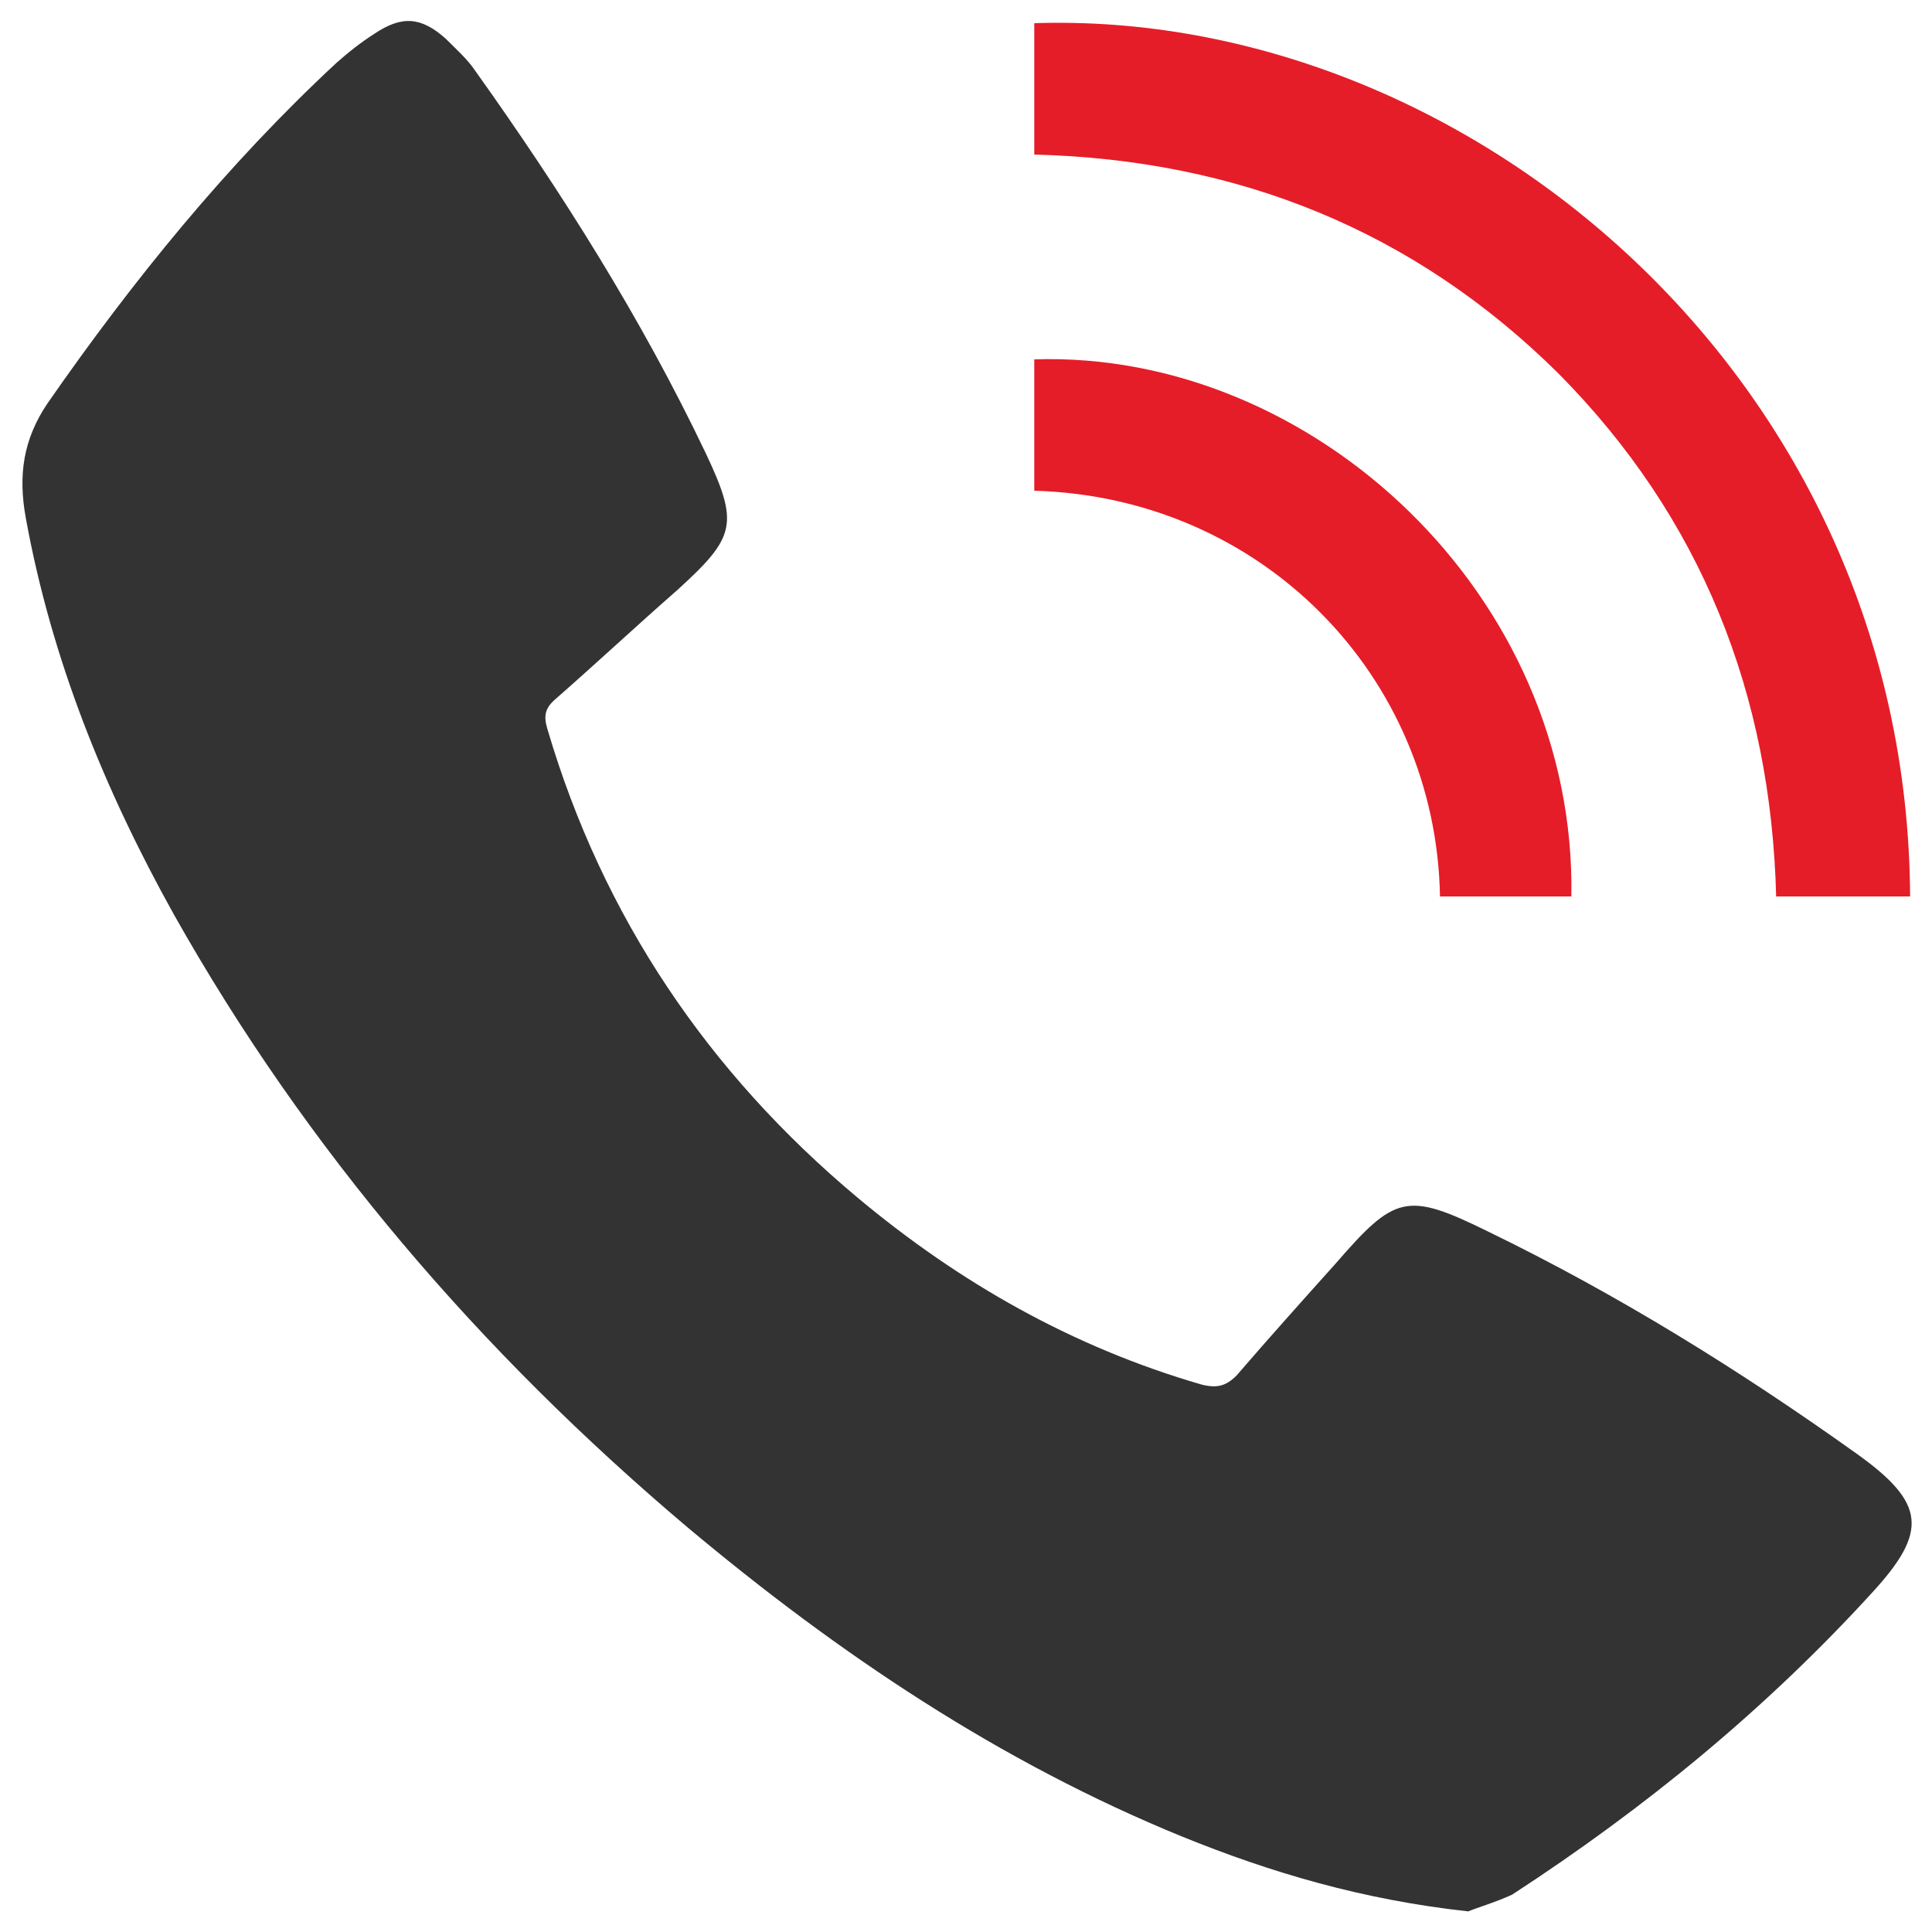
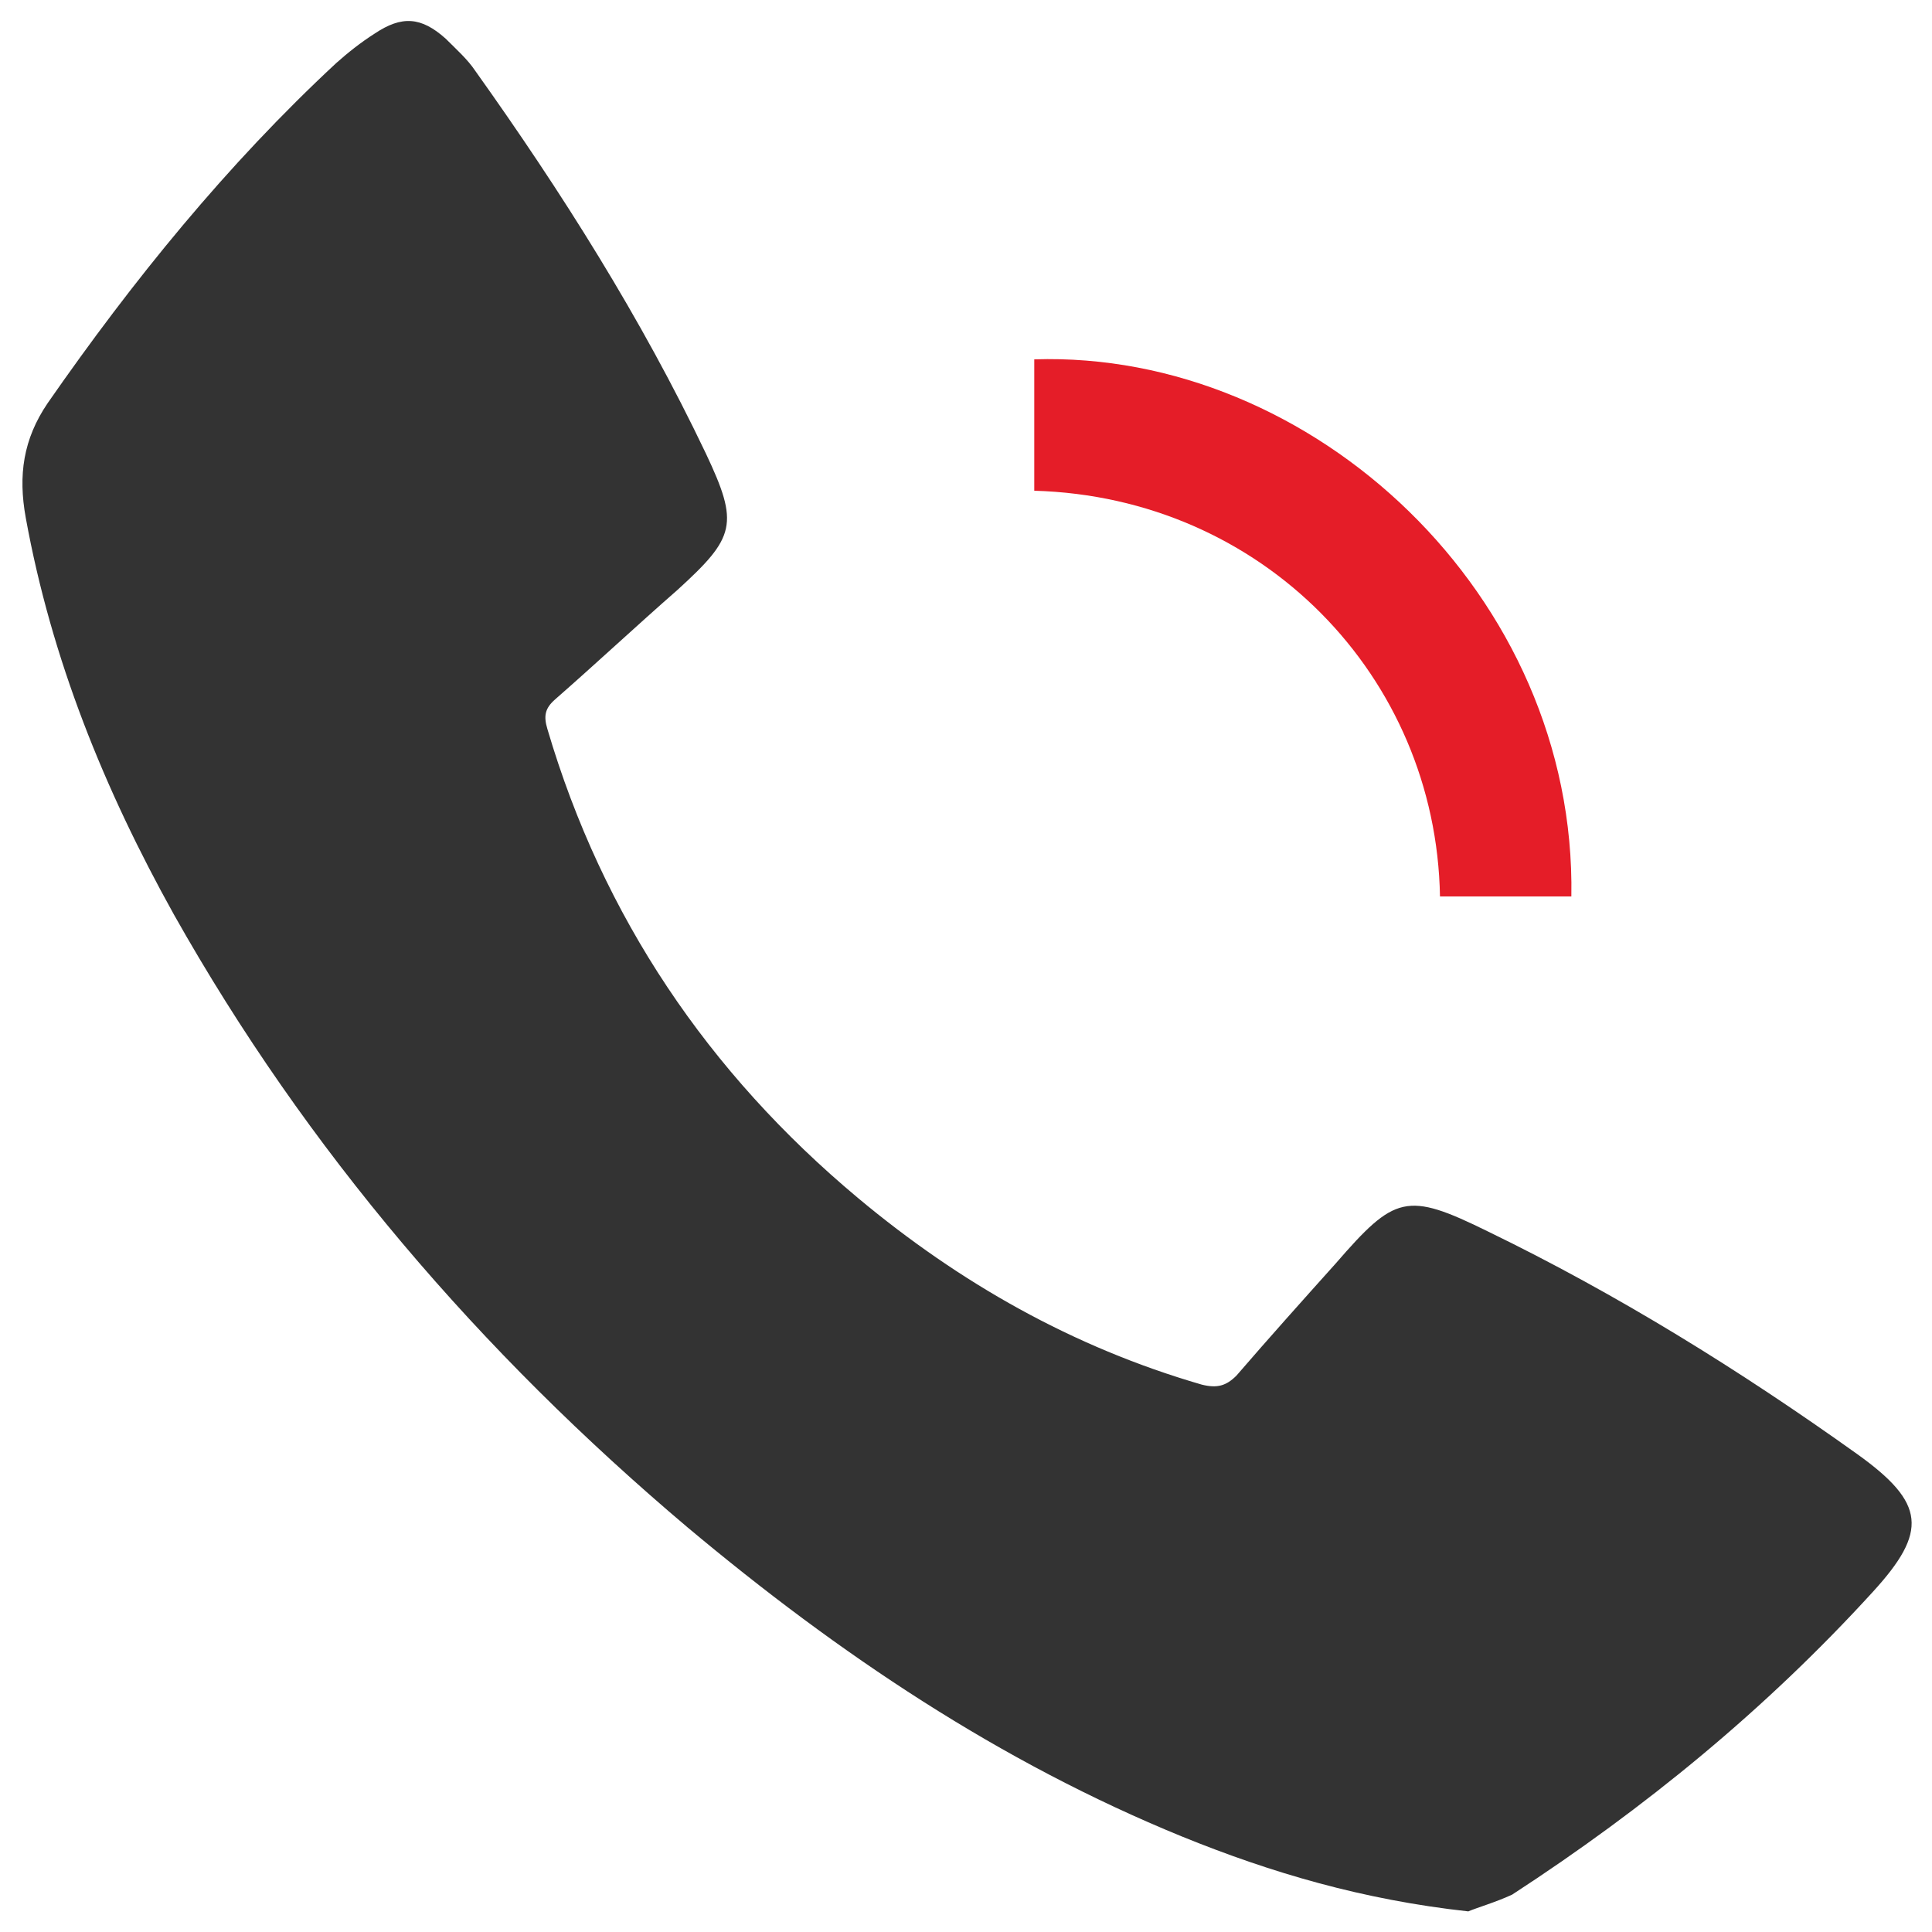
<svg xmlns="http://www.w3.org/2000/svg" version="1.1" id="Layer_1" x="0px" y="0px" viewBox="0 0 150 150" style="enable-background:new 0 0 150 150;" xml:space="preserve">
  <style type="text/css">
	.st0{fill:#333333;}
	.st1{fill:#E51D28;}
</style>
  <g>
    <path class="st0" d="M114,148.4c-8.2-0.9-15.3-3-22.2-5.8c-14.2-5.8-26.7-14.2-38.4-24C37.3,105,23.8,89.3,13.5,71   C8.1,61.3,4,51.2,2,40.2c-0.6-3.3-0.2-6.1,1.7-8.9c6.6-9.5,13.9-18.5,22.4-26.4c0.9-0.8,1.9-1.6,3-2.3c2.1-1.4,3.6-1.3,5.5,0.4   c0.8,0.8,1.7,1.6,2.3,2.5c6.7,9.4,12.9,19.2,17.9,29.7c2.6,5.5,2.3,6.5-2.2,10.6c-3.2,2.8-6.3,5.7-9.5,8.5   c-0.8,0.7-0.9,1.3-0.6,2.3C46.8,71.2,55,83.3,66.6,93c7.9,6.6,16.7,11.6,26.7,14.5c1.2,0.3,1.9,0.1,2.7-0.7   c2.5-2.9,5.1-5.8,7.7-8.7c4.6-5.3,5.5-5.6,11.8-2.5c10.1,4.9,19.6,10.8,28.7,17.3c5.3,3.8,5.5,6,1.2,10.7   c-8.3,9.1-17.7,16.8-28,23.5C116.1,147.7,114.7,148.1,114,148.4z" />
-     <path class="st1" d="M148.3,69.6c-3.5,0-6.8,0-10.4,0c-0.4-15.7-5.8-29.4-16.9-40.6c-11.2-11.1-24.9-16.6-40.7-17   c0-3.4,0-6.8,0-10.2C113.8,0.7,148.1,29.2,148.3,69.6z" />
    <path class="st1" d="M122,69.6c-3.5,0-6.8,0-10.2,0c-0.3-17.1-13.8-31-31.5-31.5c0-3.4,0-6.8,0-10.2   C101.9,27.2,122.4,46.2,122,69.6z" />
  </g>
</svg>